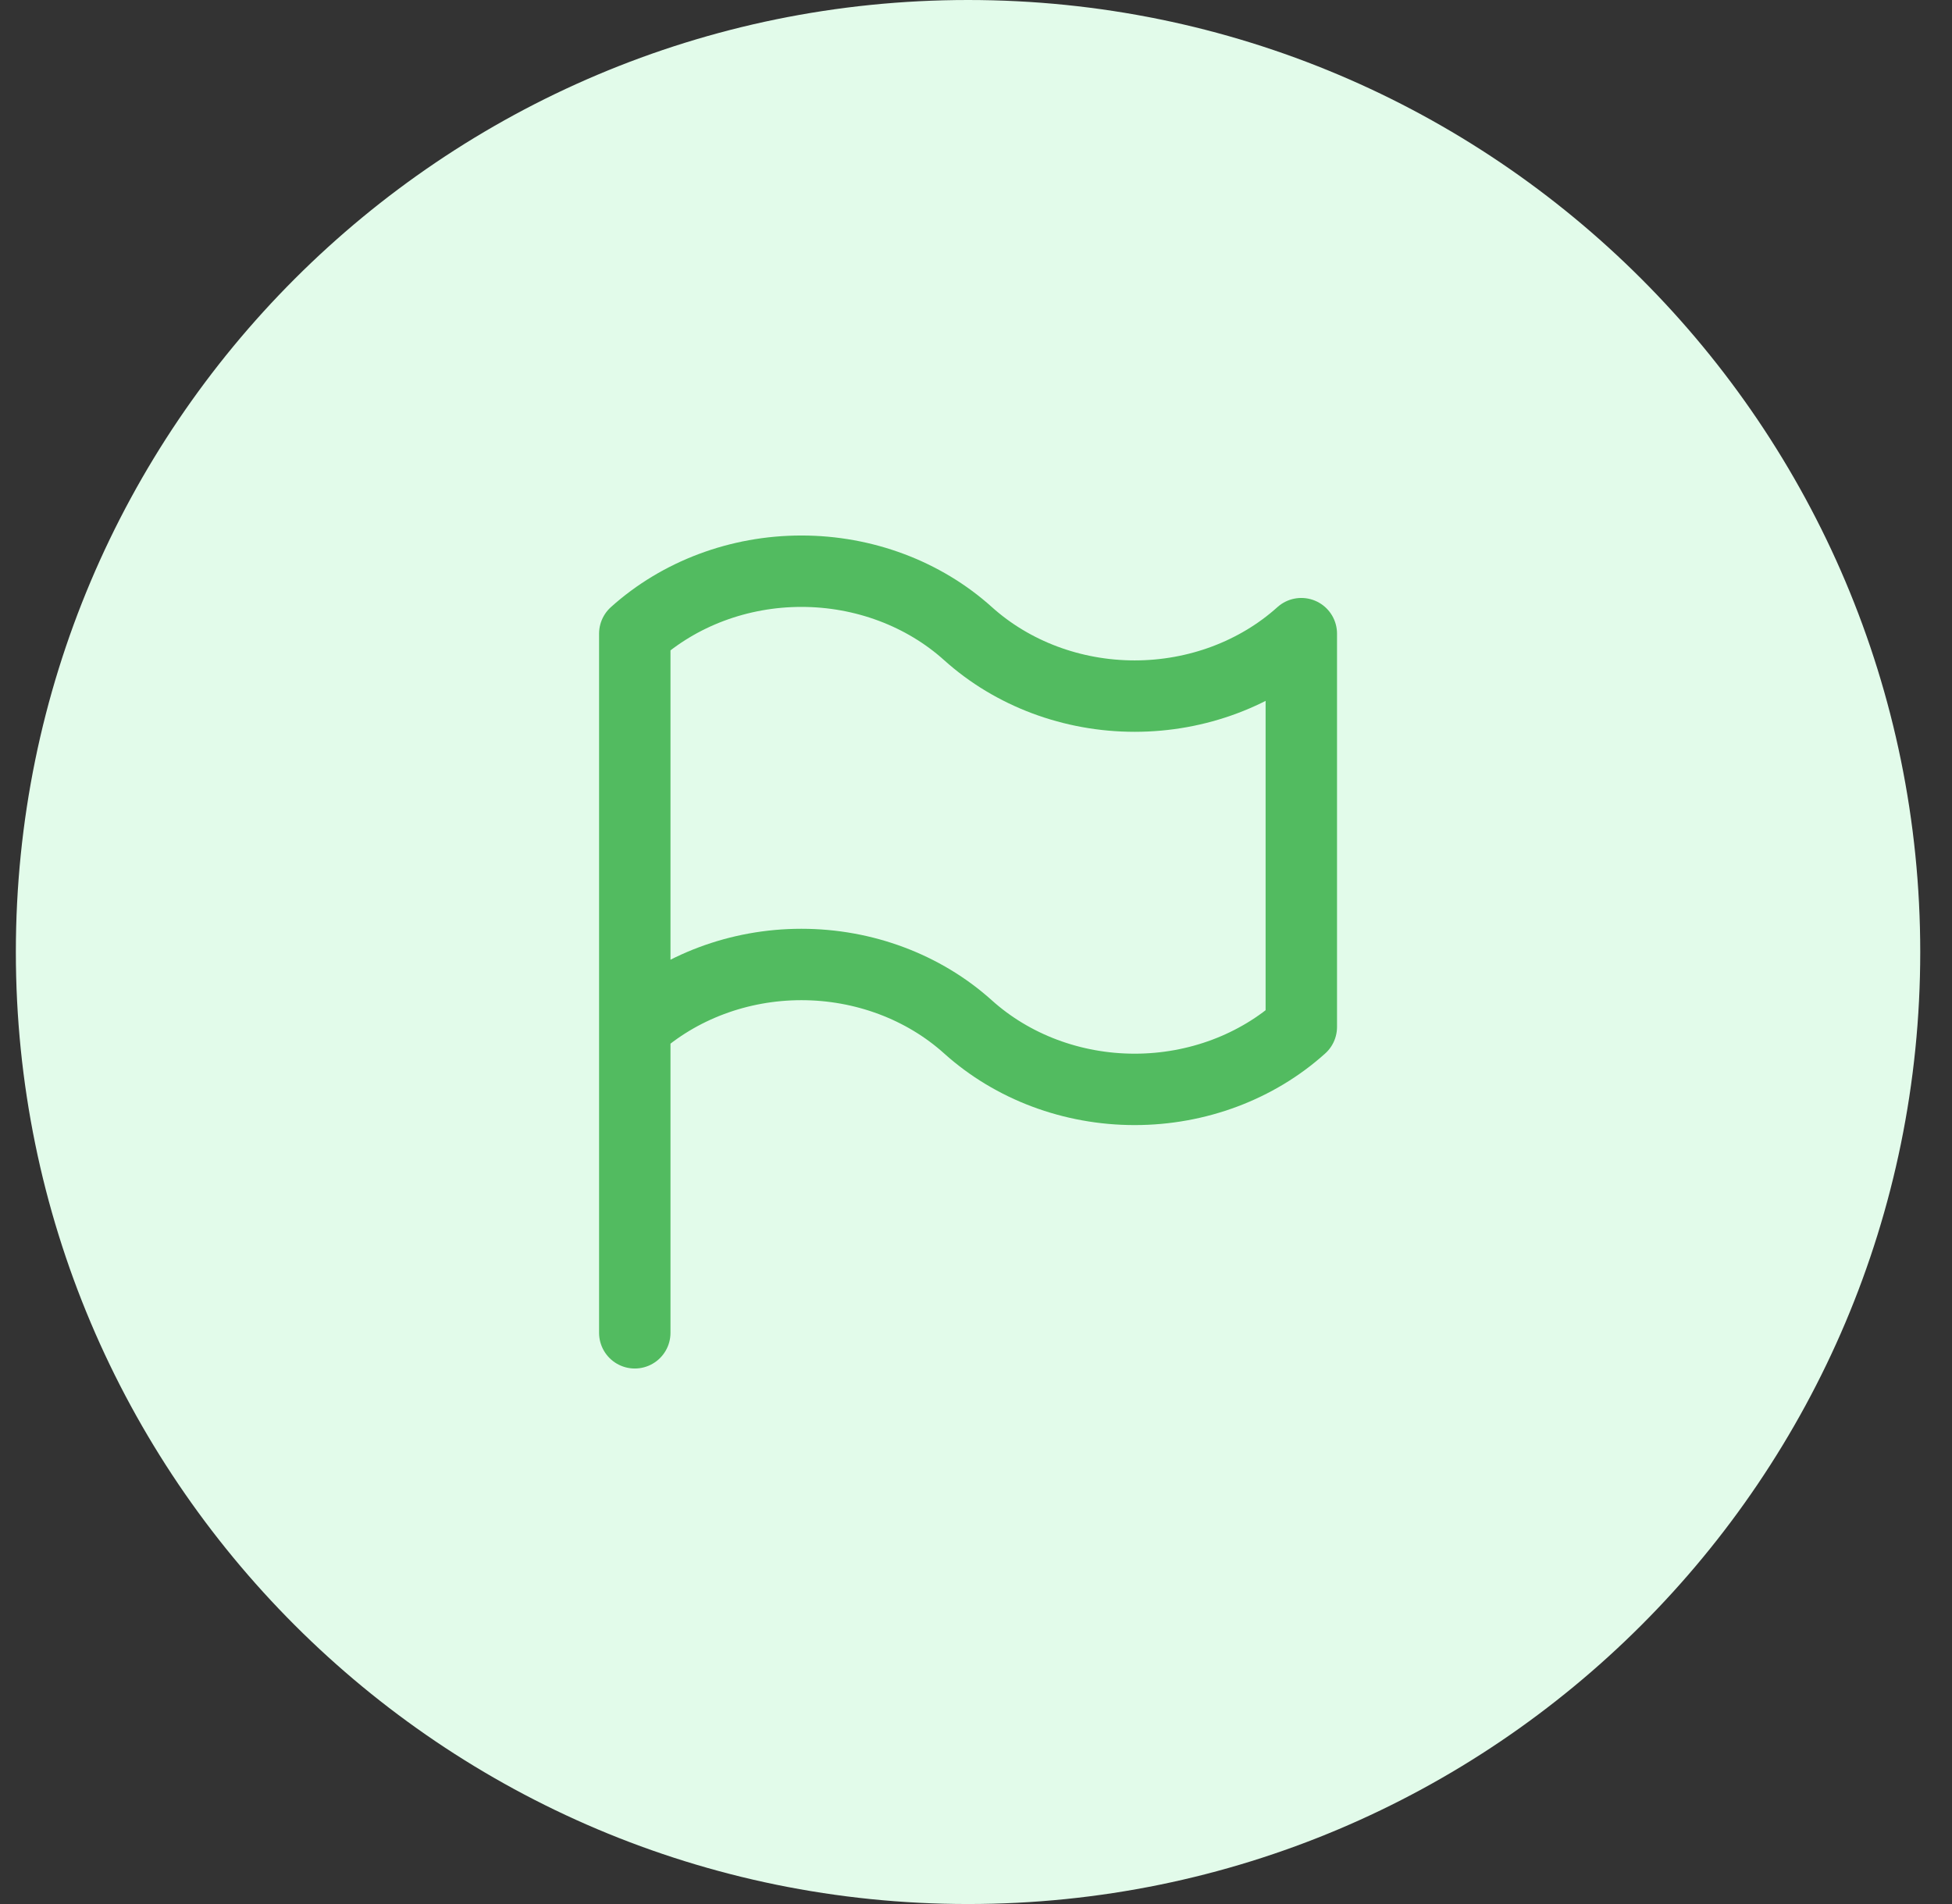
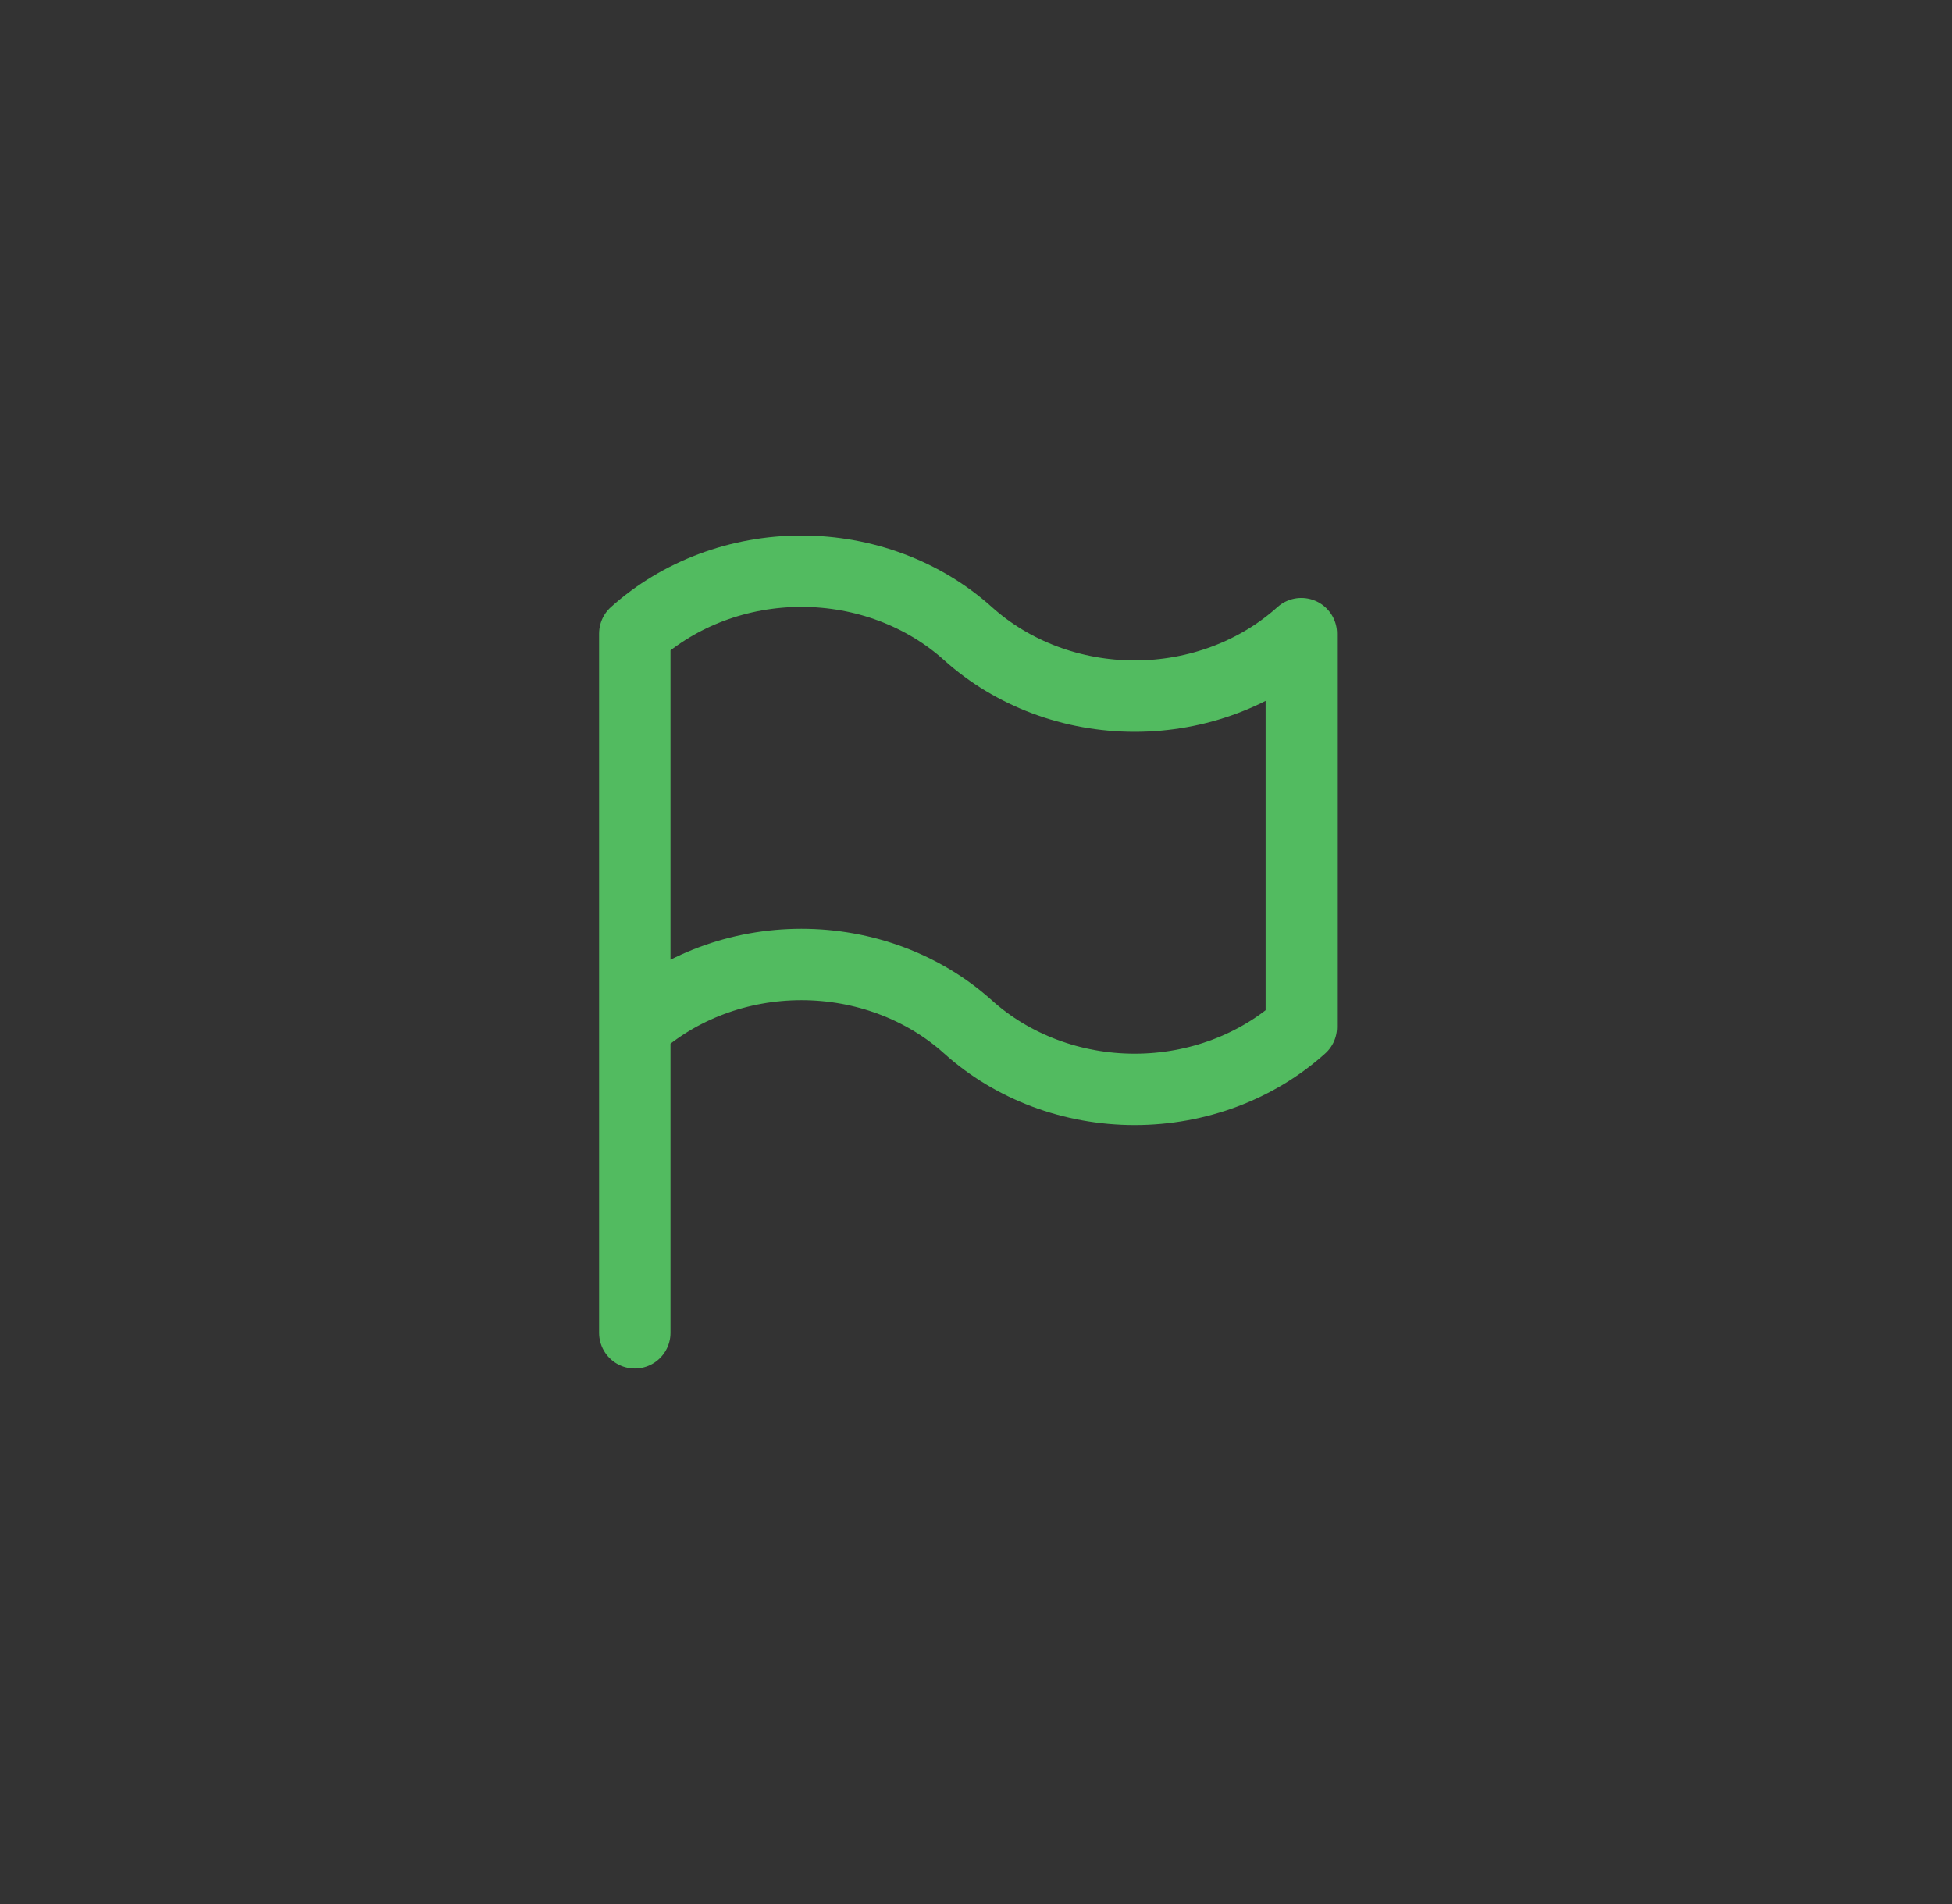
<svg xmlns="http://www.w3.org/2000/svg" width="41" height="40" viewBox="0 0 41 40" fill="none">
  <rect x="0" y="0" width="41" height="40" fill="#333333" stroke="none" />
-   <path d="M0.333 20C0.333 8.954 9.288 0 20.333 0C31.379 0 40.333 8.954 40.333 20C40.333 31.046 31.379 40 20.333 40C9.288 40 0.333 31.046 0.333 20Z" fill="#E2FBEA" />
  <path d="M13.333 21.574C14.268 20.733 15.524 20.262 16.833 20.262C18.142 20.262 19.399 20.733 20.333 21.574C21.268 22.415 22.524 22.886 23.833 22.886C25.142 22.886 26.399 22.415 27.333 21.574V13.312C26.399 14.153 25.142 14.624 23.833 14.624C22.524 14.624 21.268 14.153 20.333 13.312C19.399 12.471 18.142 12 16.833 12C15.524 12 14.268 12.471 13.333 13.312V21.574ZM13.333 21.574V28" stroke="#52BB60" stroke-width="1.5" stroke-linecap="round" stroke-linejoin="round" />
</svg>